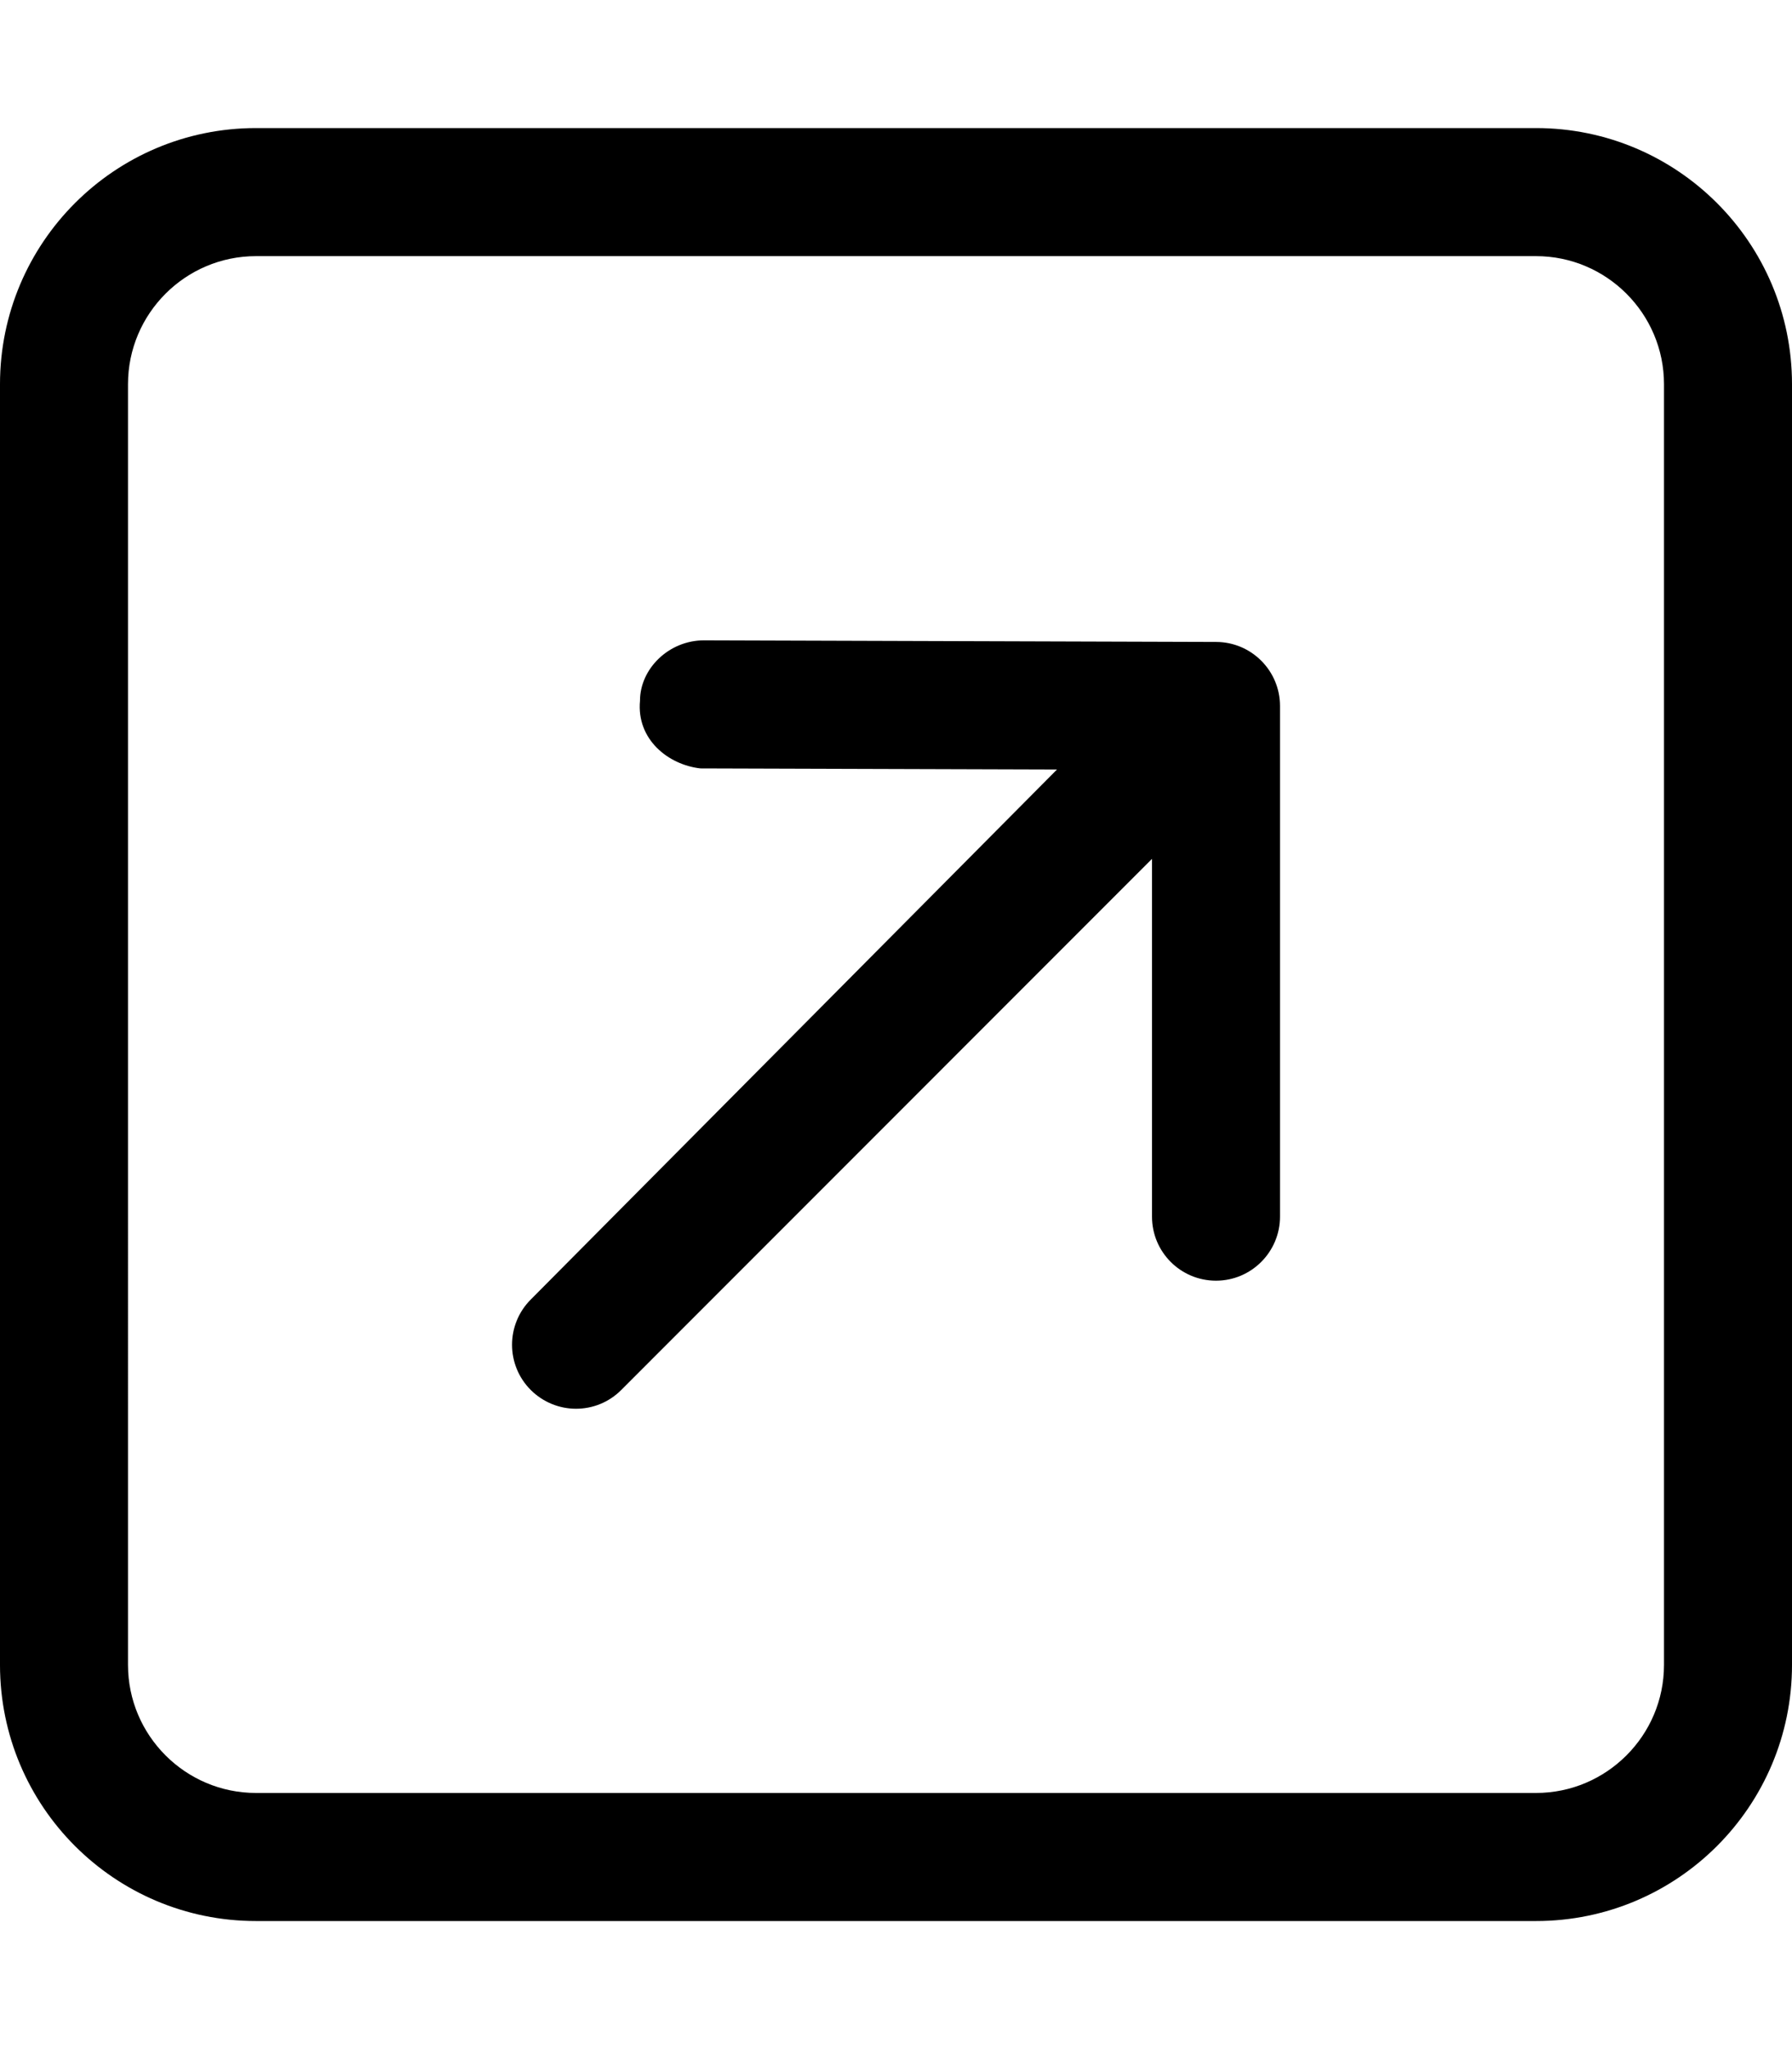
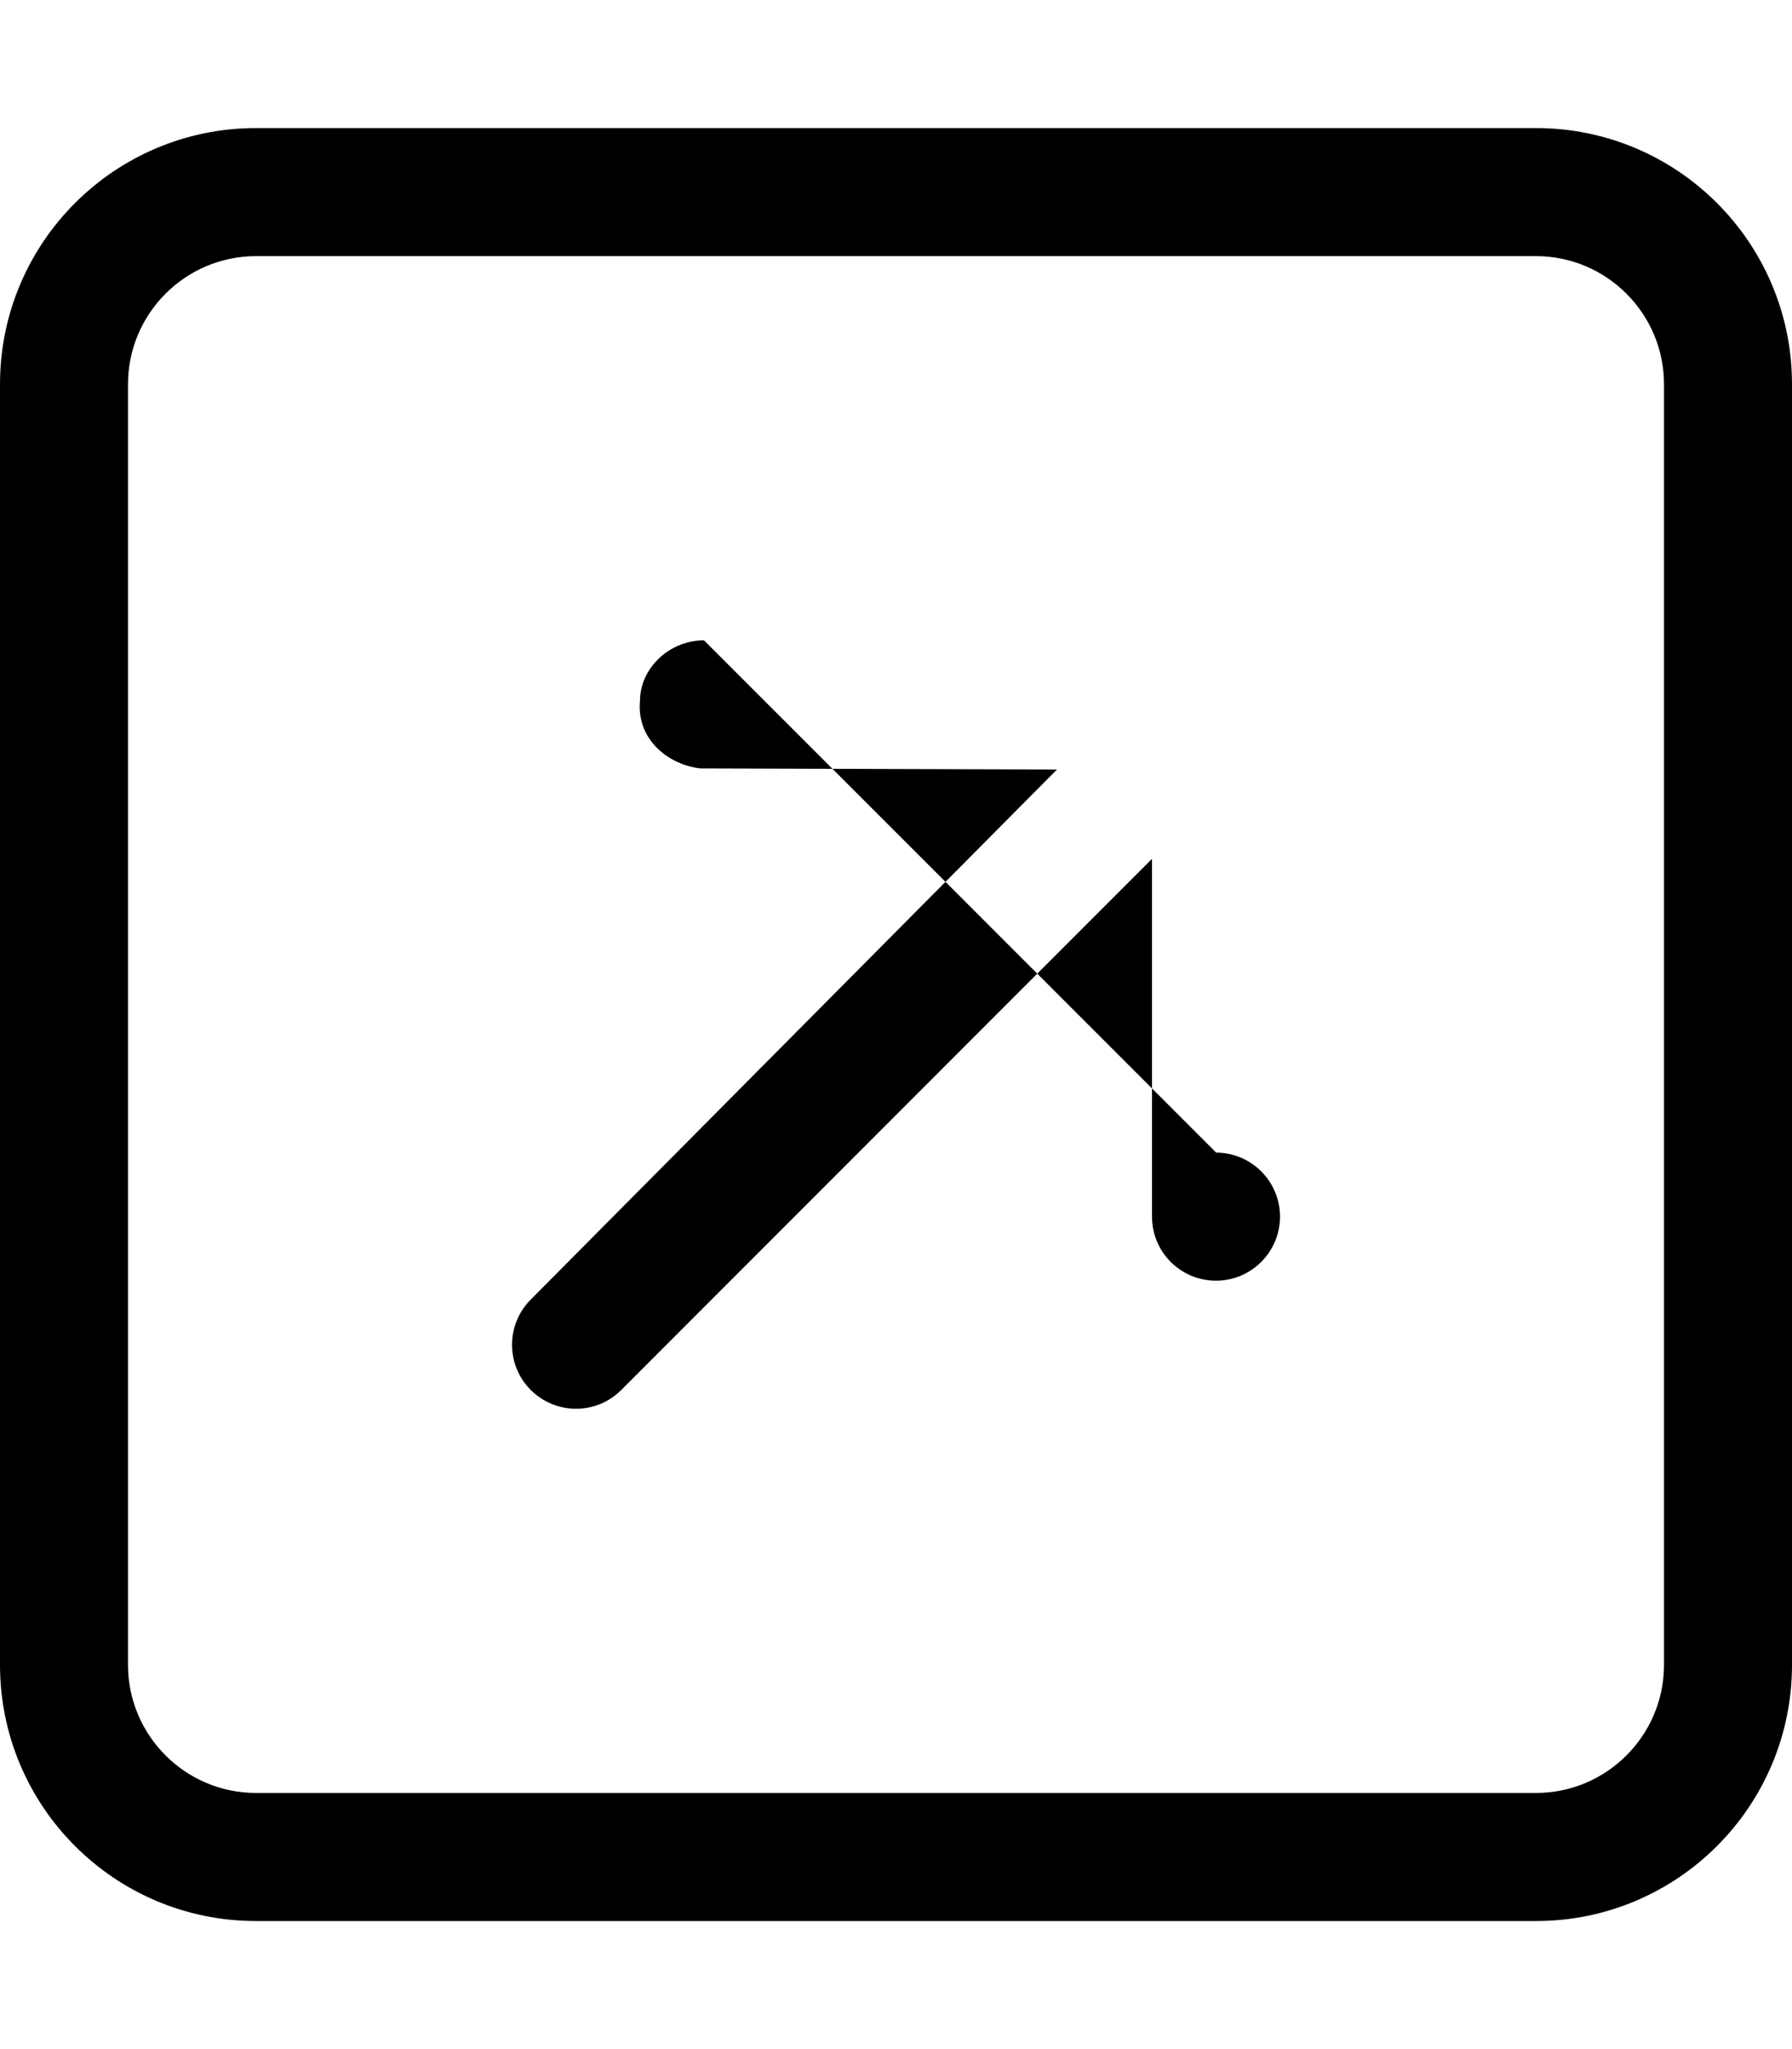
<svg xmlns="http://www.w3.org/2000/svg" viewBox="0 0 448 512">
-   <path d="M0 96v320c0 35.34 28.65 64 64 64h320c35.35 0 64-28.66 64-64V96c0-35.34-28.65-64-64-64H64C28.65 32 0 60.66 0 96zM32 96c0-17.64 14.36-32 32-32h320c17.64 0 32 14.36 32 32v320c0 17.64-14.36 32-32 32H64c-17.64 0-32-14.36-32-32V96zM132.7 324.7c-6.25 6.25-6.25 16.38 0 22.62C135.8 350.4 139.9 352 144 352s8.188-1.562 11.31-4.688L288 214.6V304c0 8.844 7.156 16 16 16S320 312.8 320 304V176.4c0-8.812-7.141-15.97-15.95-16L176 160C167.2 160 160 167.1 160 175.1C159.1 184.8 167.1 191.1 175.1 192l89.15 .273L132.7 324.7z" />
+   <path d="M0 96v320c0 35.34 28.65 64 64 64h320c35.35 0 64-28.66 64-64V96c0-35.34-28.65-64-64-64H64C28.65 32 0 60.66 0 96zM32 96c0-17.64 14.36-32 32-32h320c17.64 0 32 14.36 32 32v320c0 17.64-14.36 32-32 32H64c-17.64 0-32-14.36-32-32V96zM132.7 324.7c-6.25 6.25-6.25 16.38 0 22.62C135.8 350.4 139.9 352 144 352s8.188-1.562 11.31-4.688L288 214.6V304c0 8.844 7.156 16 16 16S320 312.8 320 304c0-8.812-7.141-15.97-15.95-16L176 160C167.2 160 160 167.1 160 175.1C159.1 184.8 167.1 191.1 175.1 192l89.15 .273L132.7 324.7z" />
</svg>